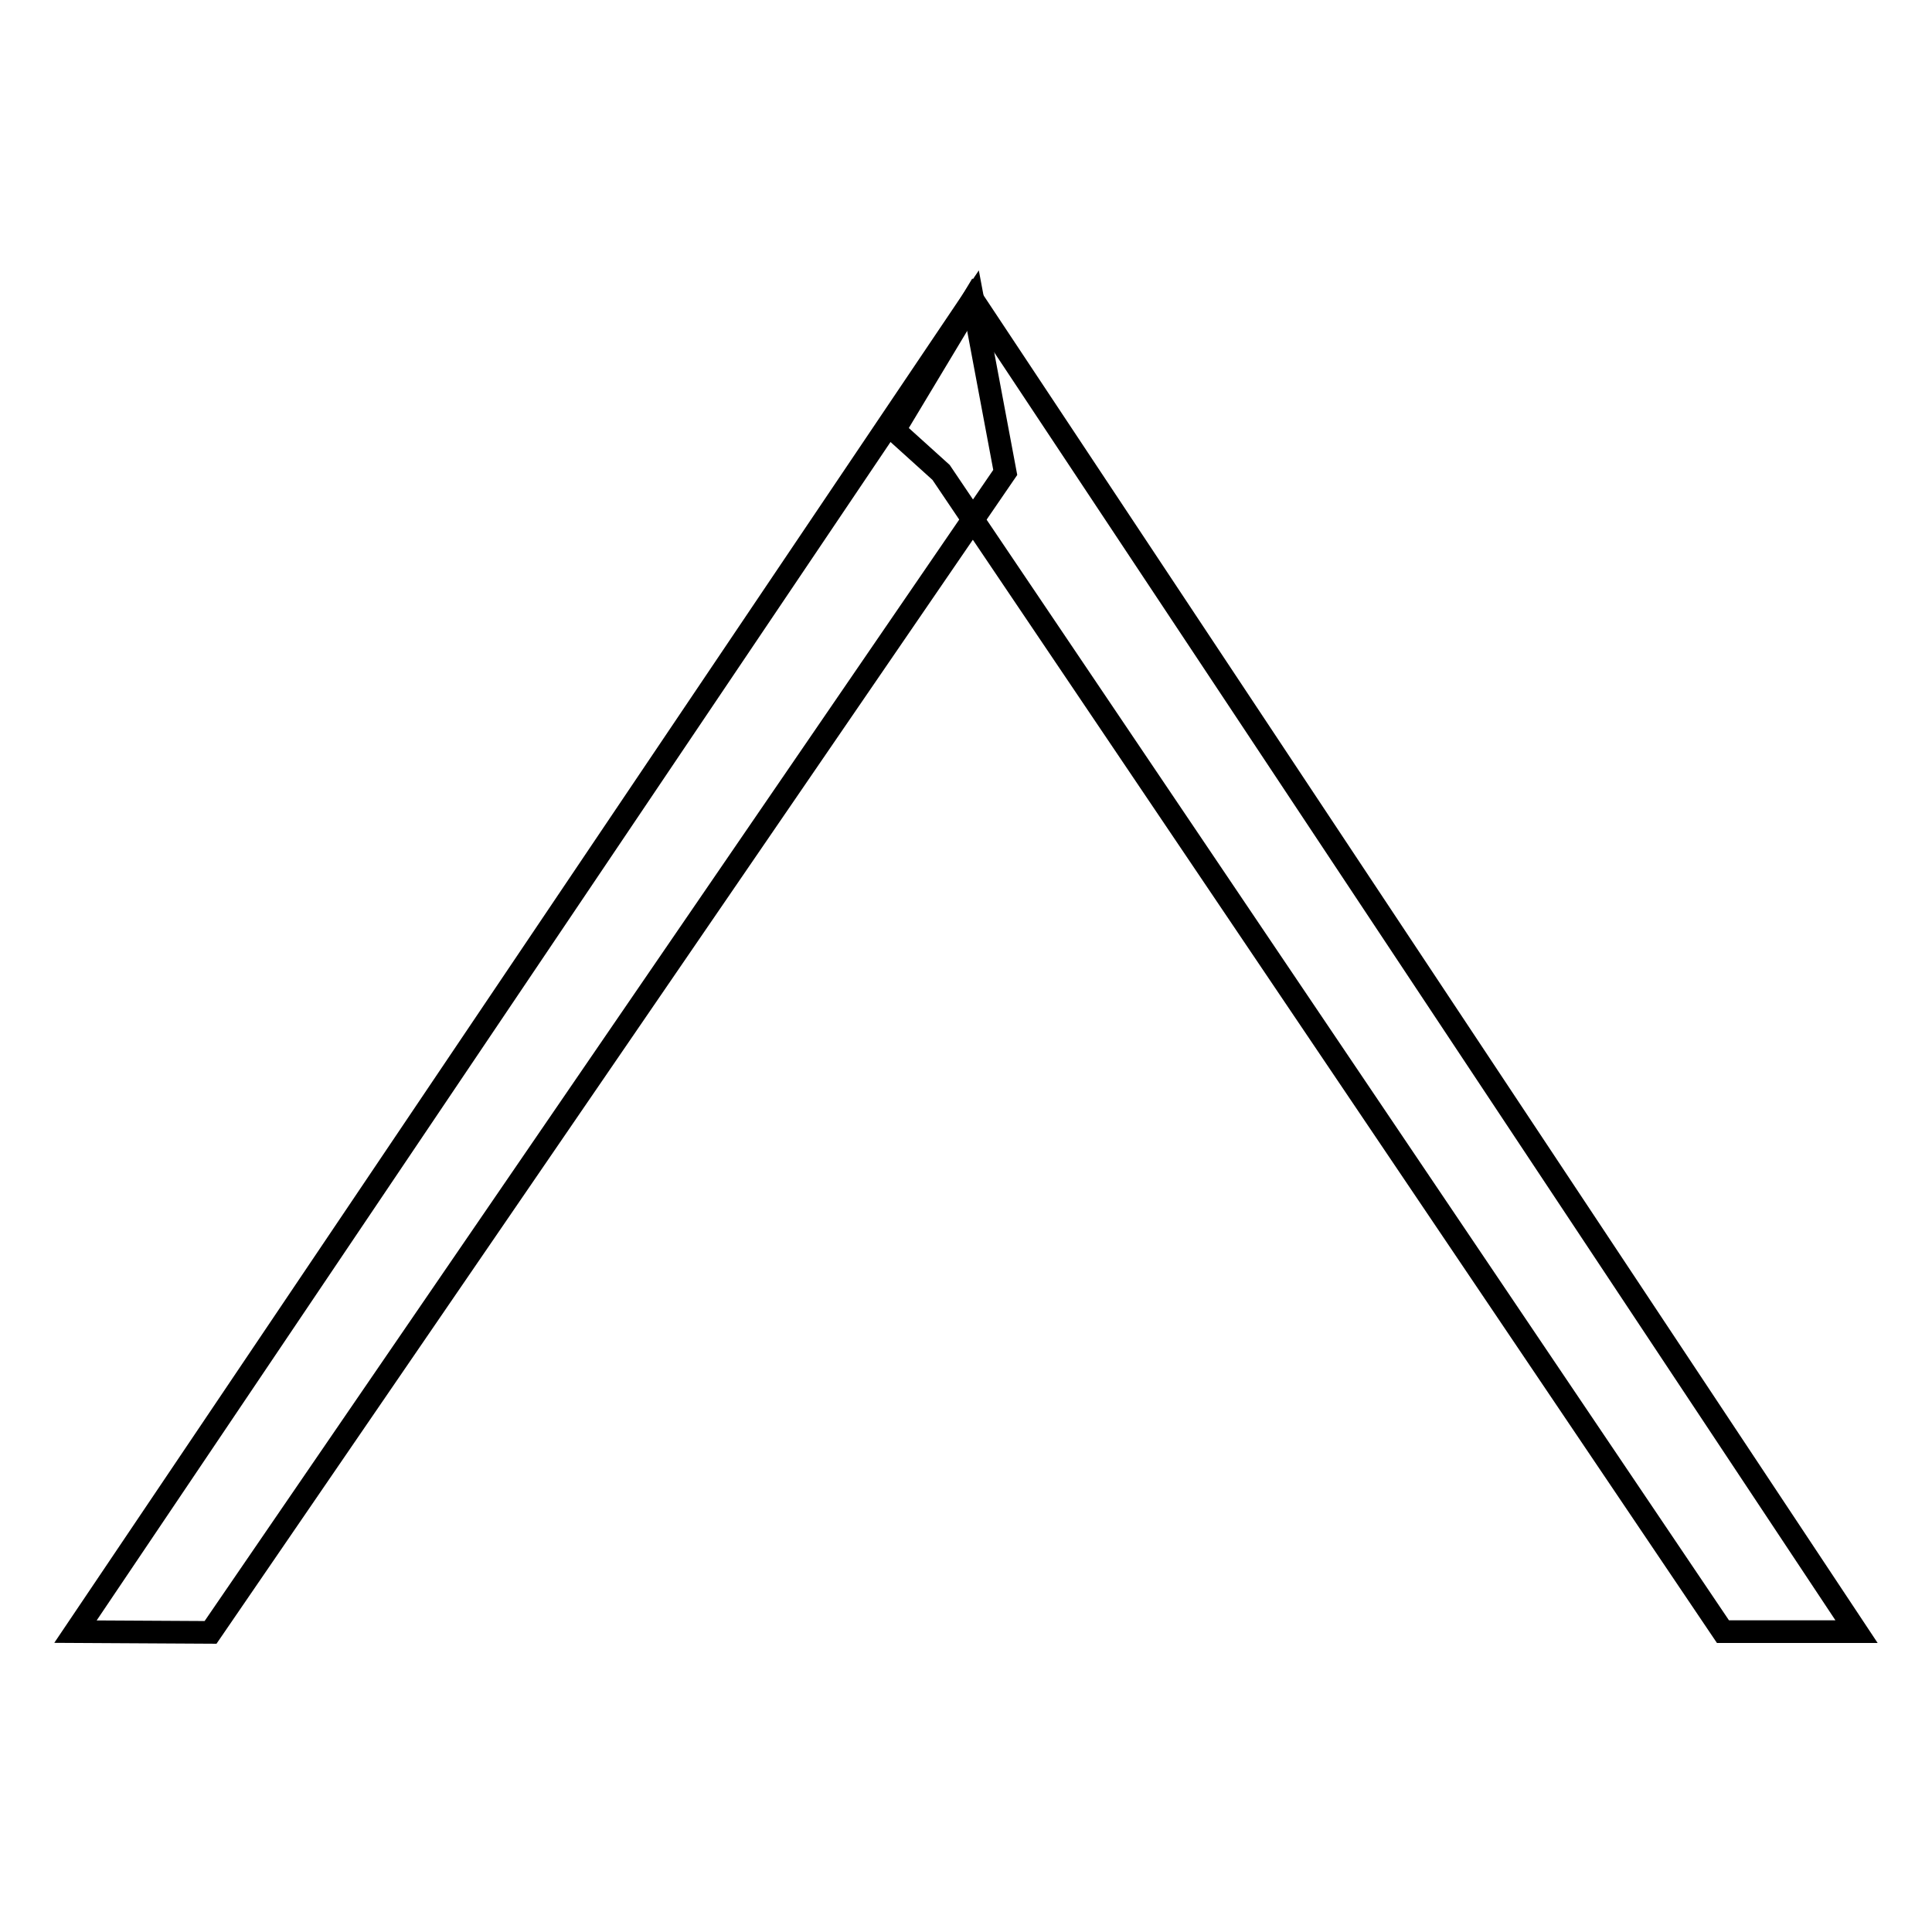
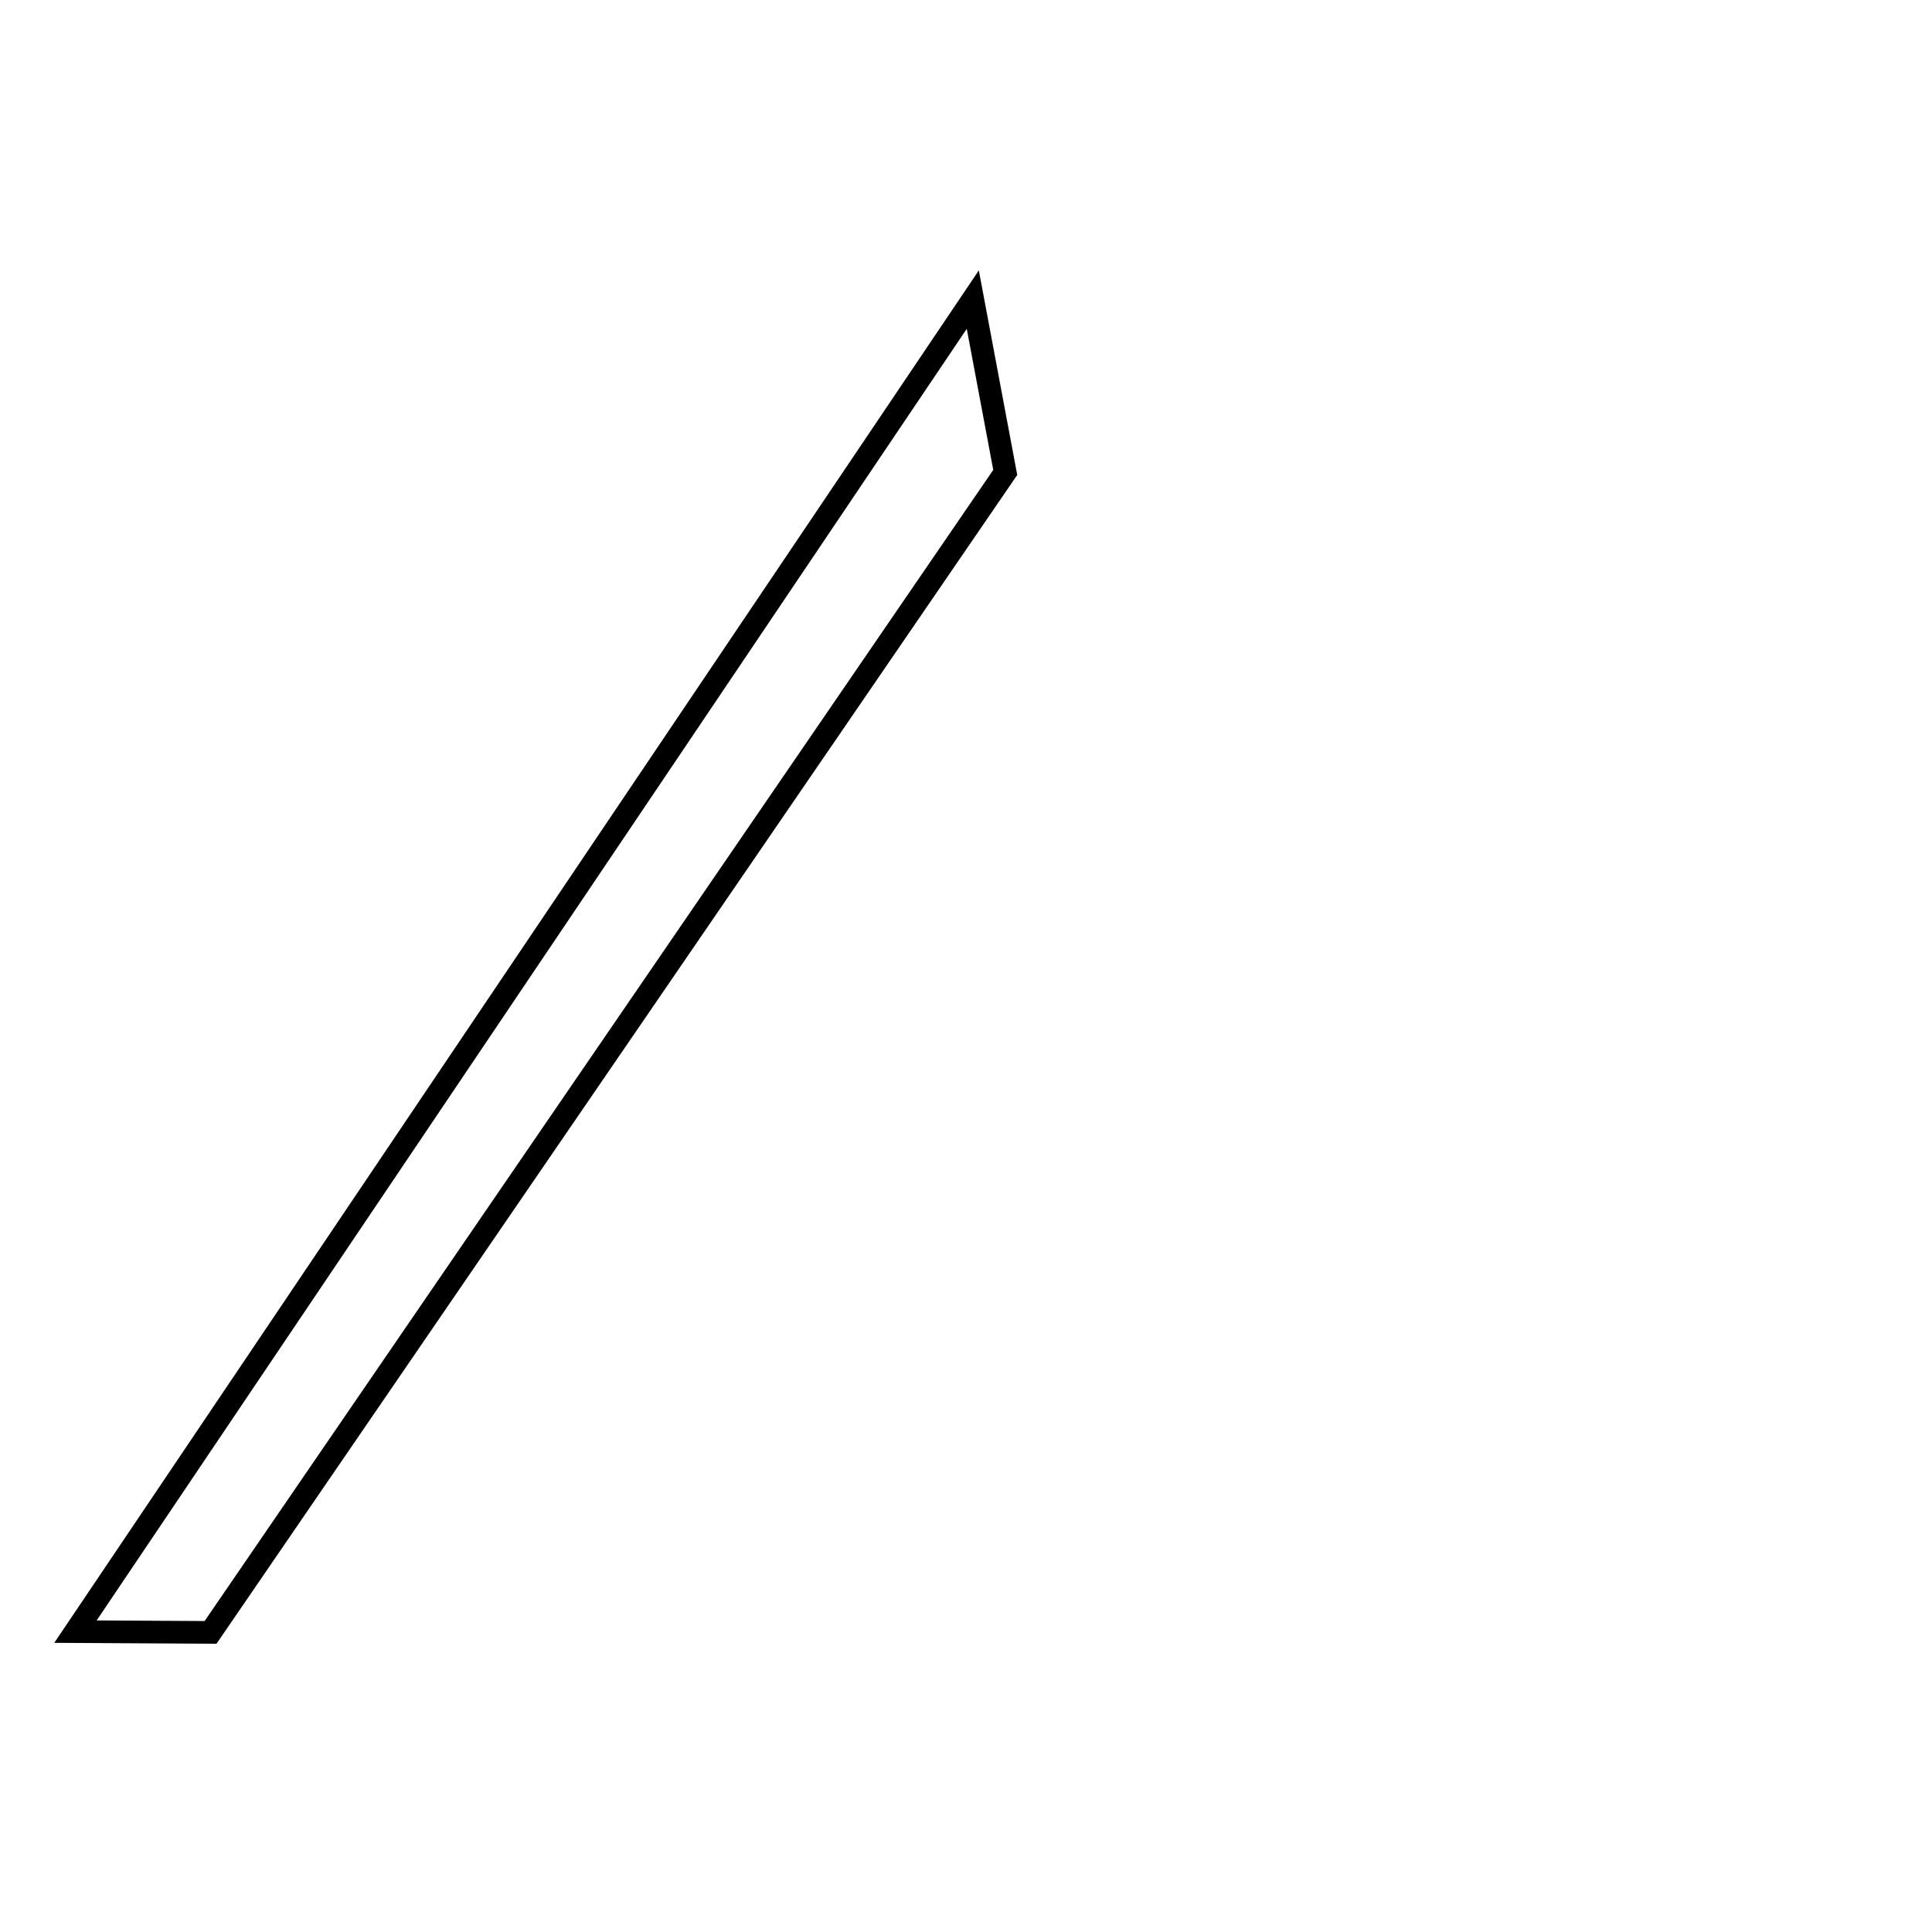
<svg xmlns="http://www.w3.org/2000/svg" version="1.1" x="0px" y="0px" viewBox="0 0 256 256" enable-background="new 0 0 256 256" xml:space="preserve">
  <g>
    <g>
      <path stroke-width="3" fill-opacity="0" stroke="#000000" d="M27.9,216.3L10,216.2L128.9,39.7l4.3,22.9L27.9,216.3z" />
-       <path stroke-width="3" fill-opacity="0" stroke="#000000" d="M118.5,57l10.4-17.3L246,216.2l-17.7,0L124.7,62.6L118.5,57z" />
    </g>
  </g>
</svg>